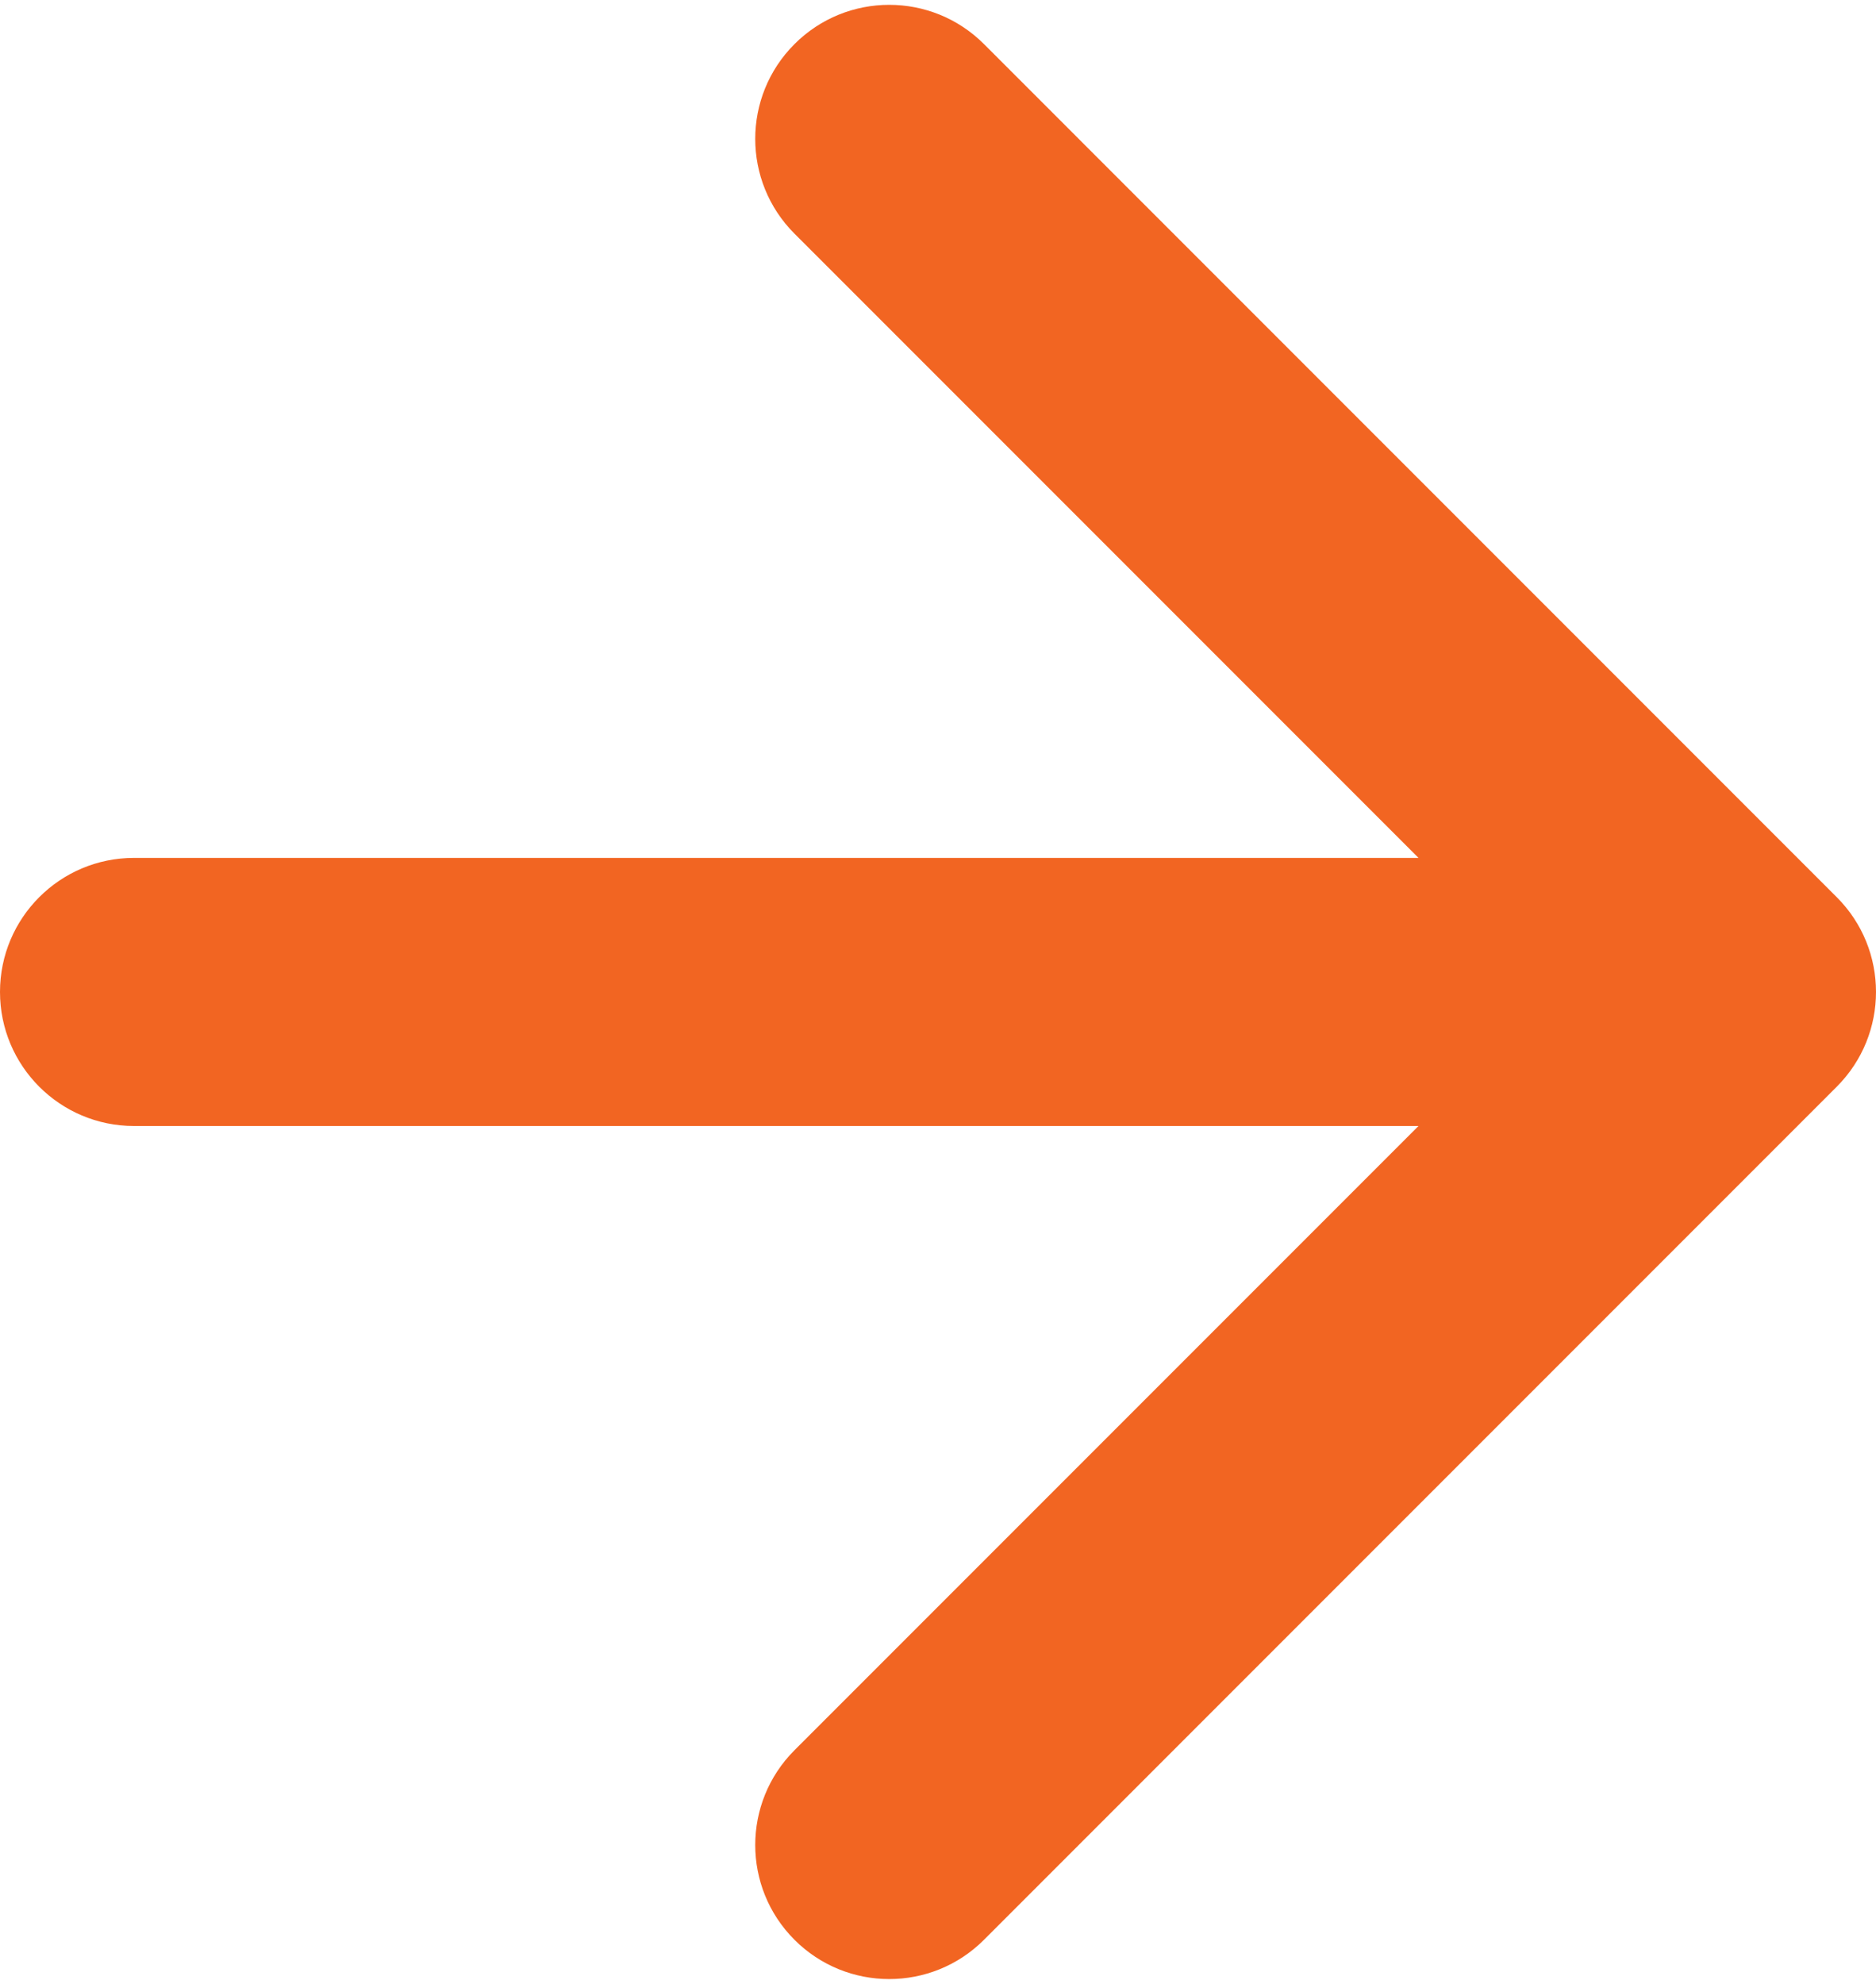
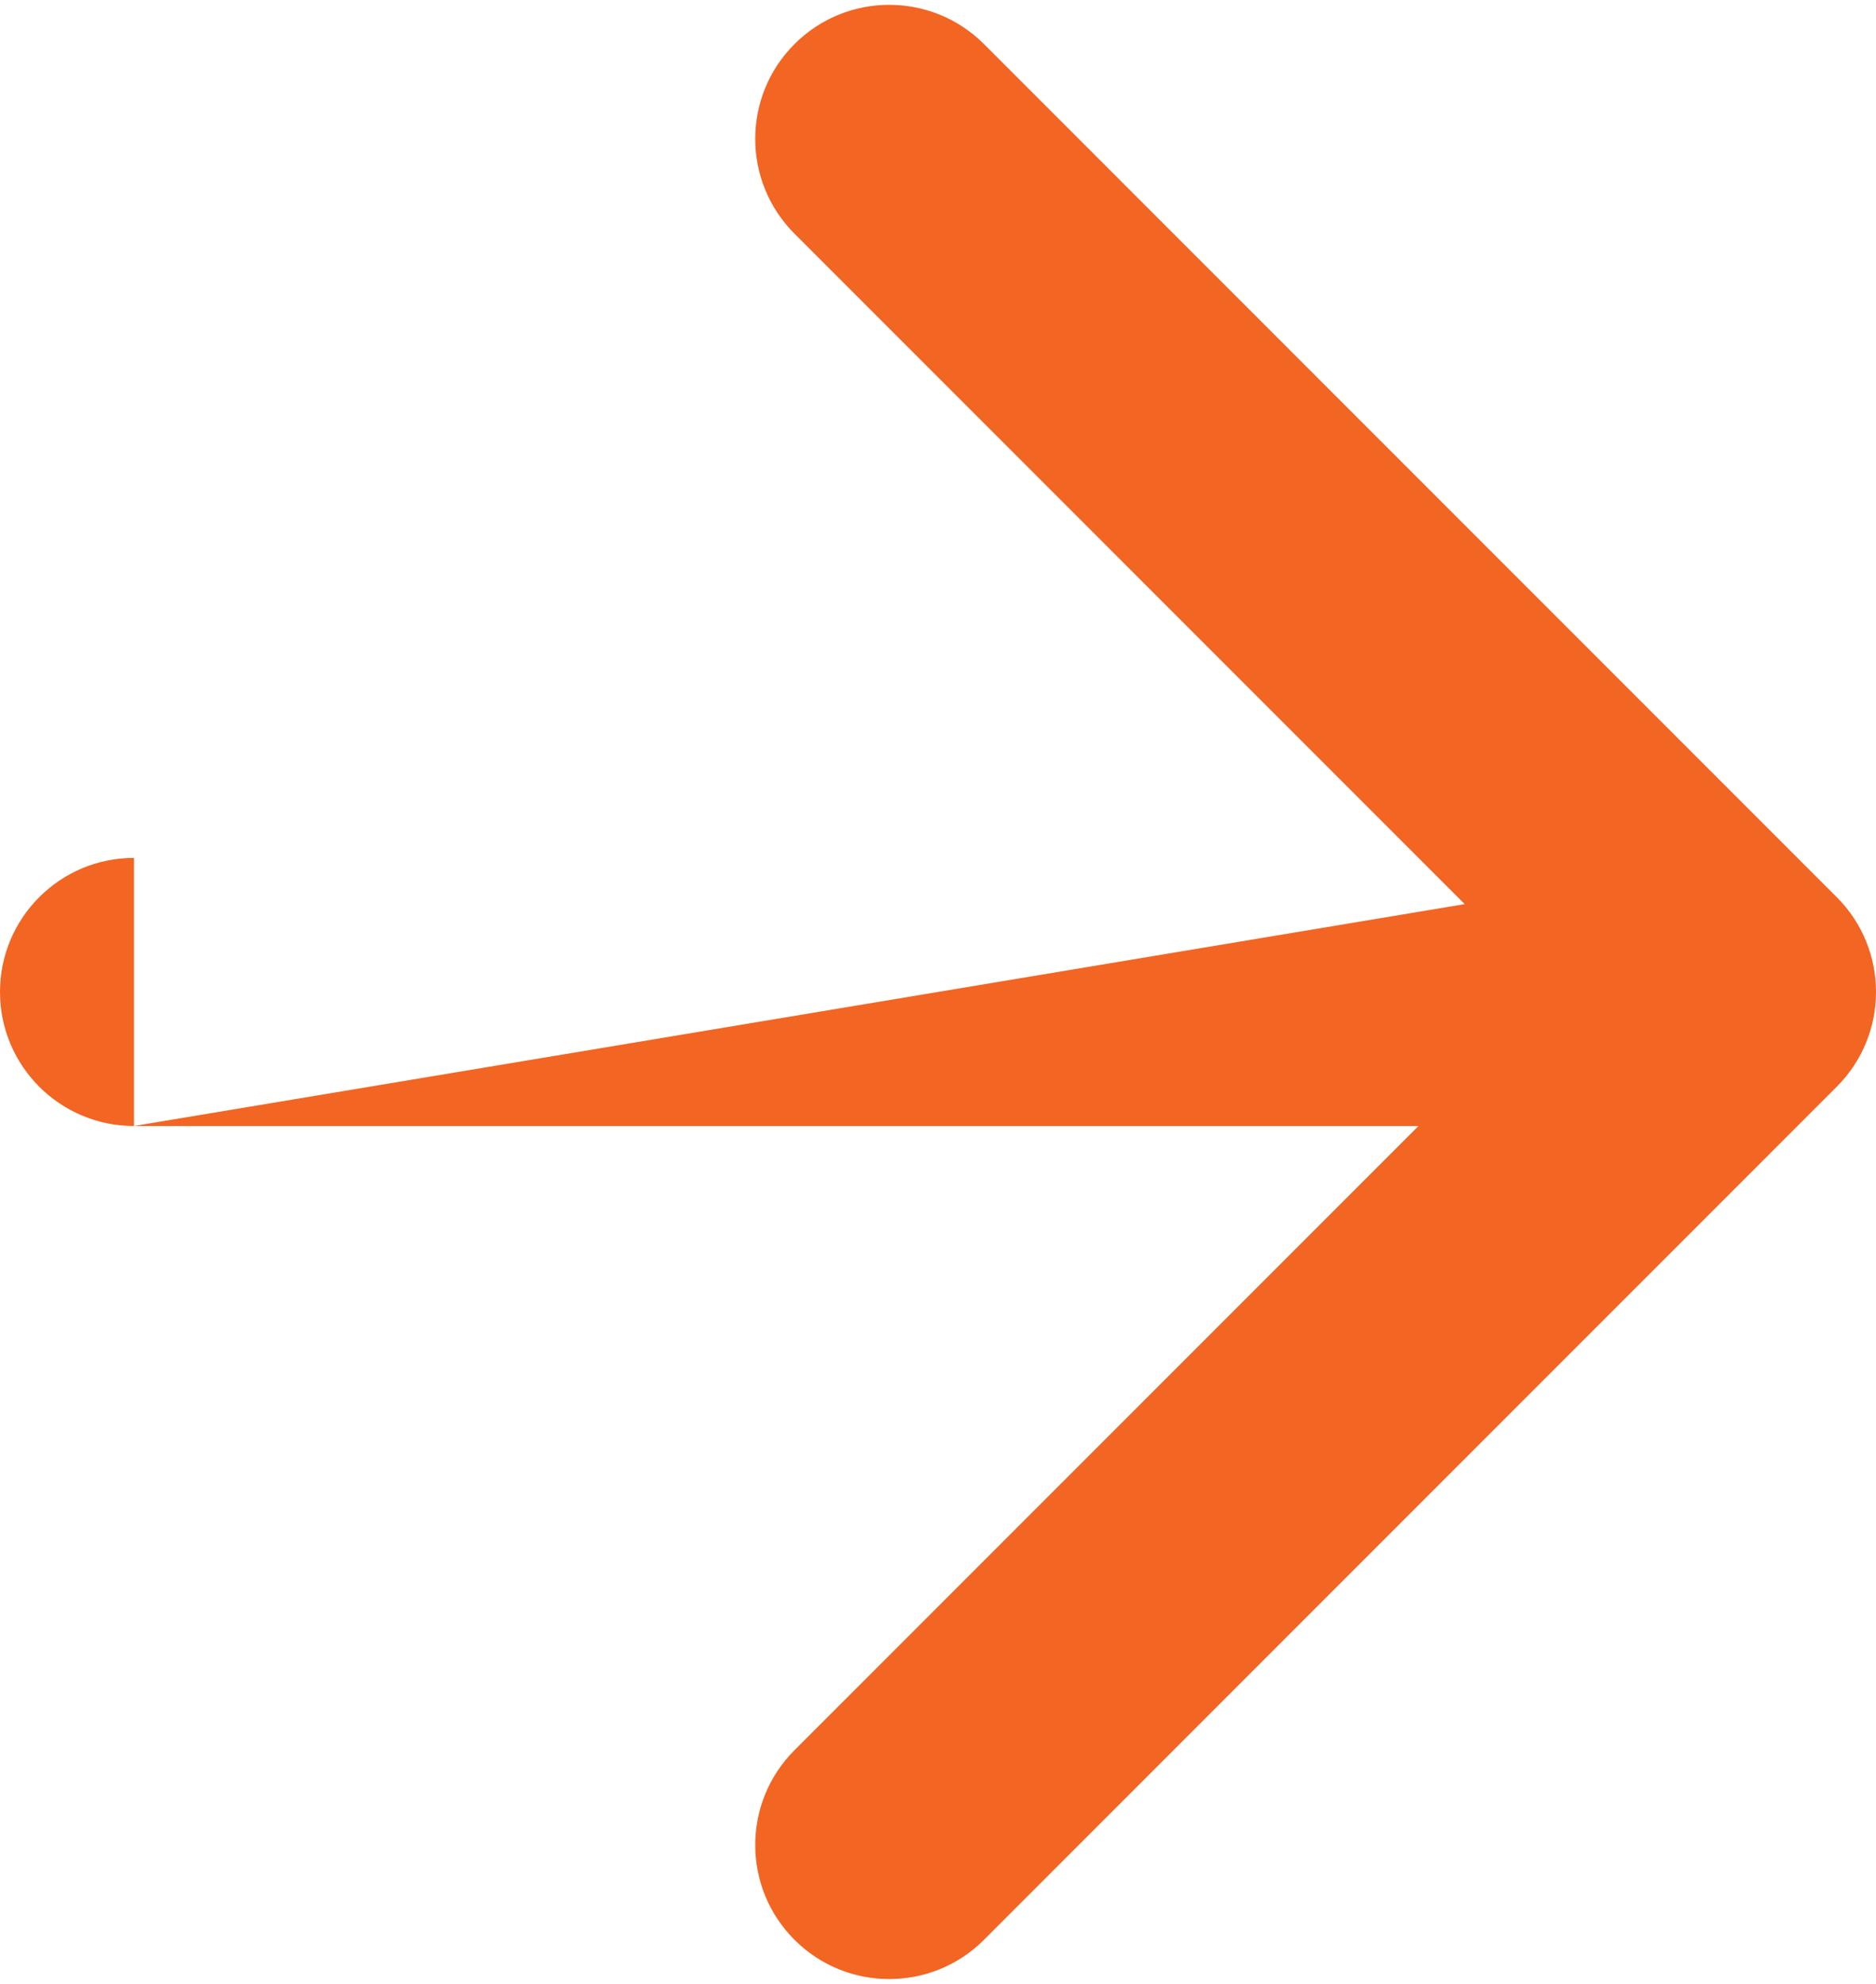
<svg xmlns="http://www.w3.org/2000/svg" width="70" height="74" viewBox="0 0 70 74" fill="none">
-   <path d="M5 32C2.239 32 -2.41411e-07 34.239 0 37C2.41411e-07 39.761 2.239 42 5 42L5 32ZM68.535 40.535C70.488 38.583 70.488 35.417 68.535 33.465L36.716 1.645C34.763 -0.308 31.597 -0.308 29.645 1.645C27.692 3.597 27.692 6.763 29.645 8.716L57.929 37L29.645 65.284C27.692 67.237 27.692 70.403 29.645 72.355C31.597 74.308 34.763 74.308 36.716 72.355L68.535 40.535ZM5 42L65 42L65 32L5 32L5 42Z" fill="#F26522" />
+   <path d="M5 32C2.239 32 -2.41411e-07 34.239 0 37C2.41411e-07 39.761 2.239 42 5 42L5 32ZM68.535 40.535C70.488 38.583 70.488 35.417 68.535 33.465L36.716 1.645C34.763 -0.308 31.597 -0.308 29.645 1.645C27.692 3.597 27.692 6.763 29.645 8.716L57.929 37L29.645 65.284C27.692 67.237 27.692 70.403 29.645 72.355C31.597 74.308 34.763 74.308 36.716 72.355L68.535 40.535ZM5 42L65 42L65 32L5 42Z" fill="#F26522" />
</svg>